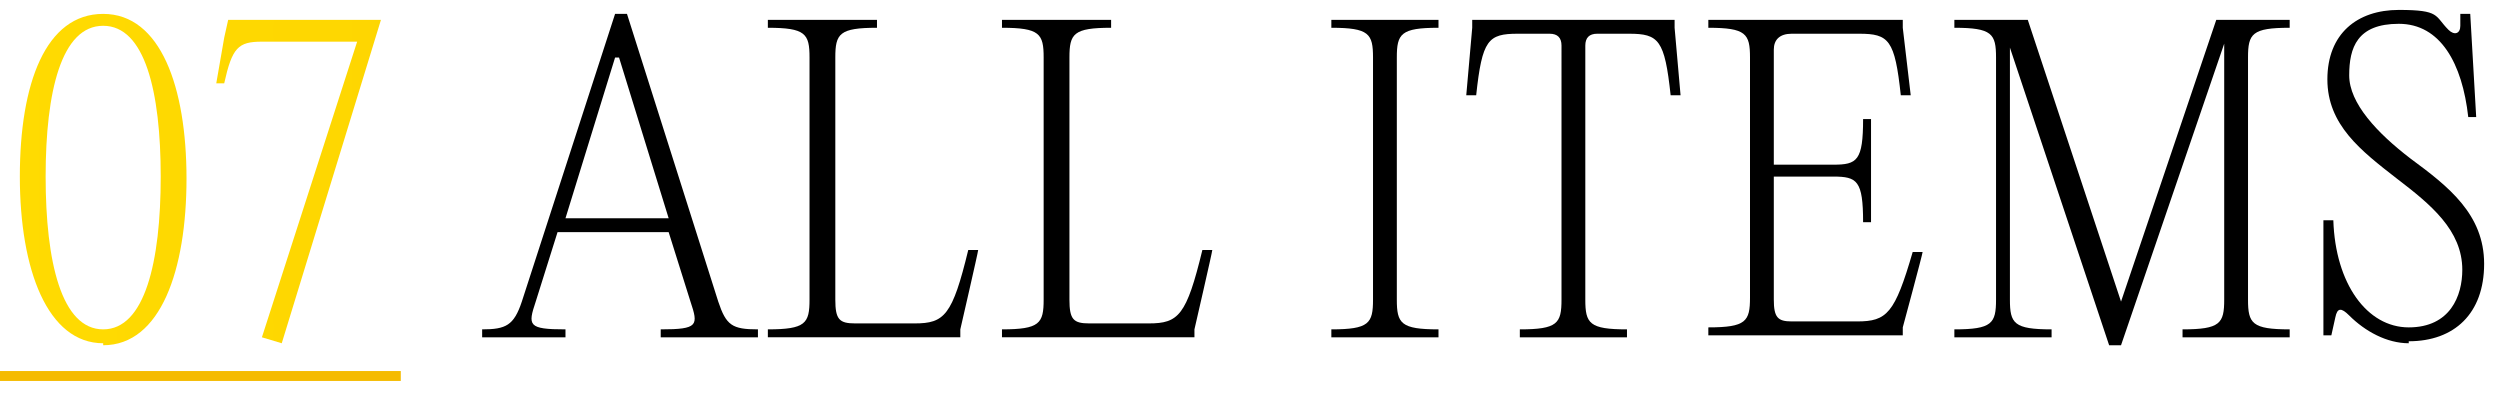
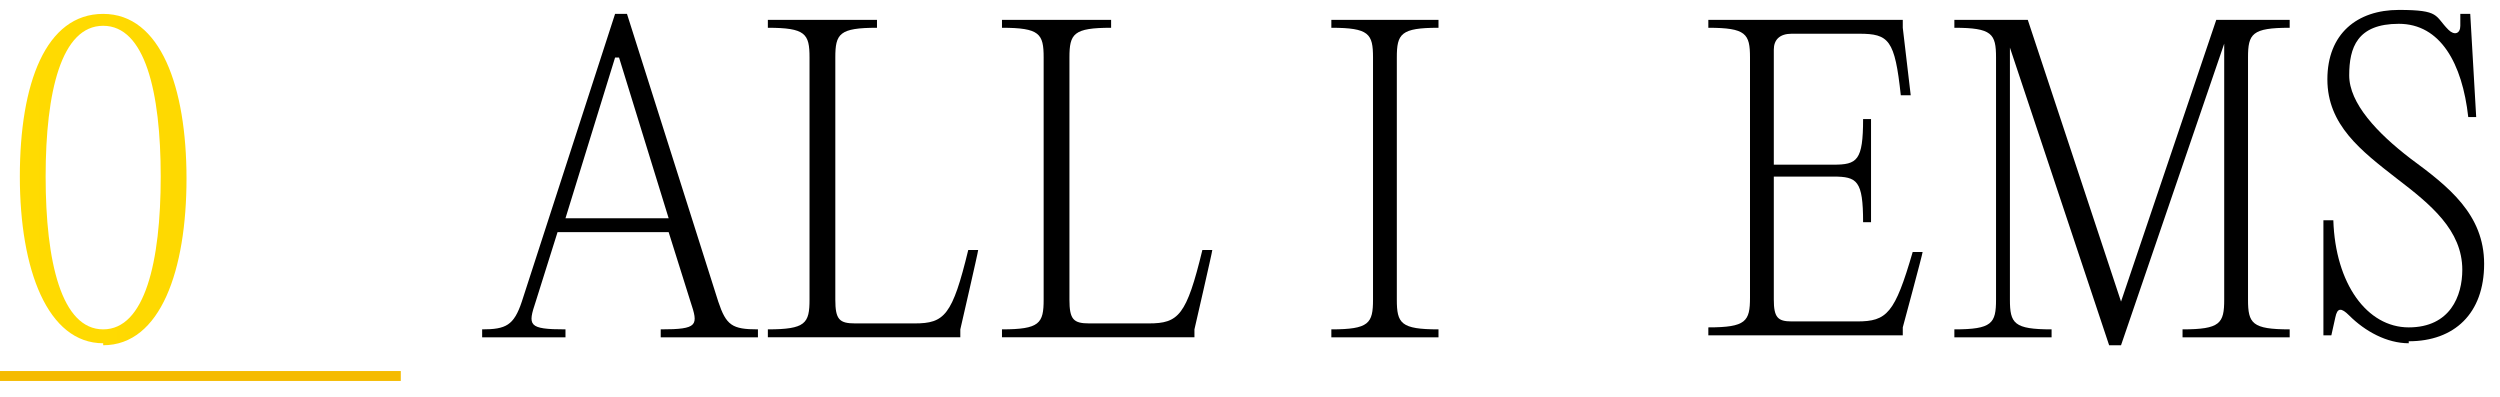
<svg xmlns="http://www.w3.org/2000/svg" width="126" id="_レイヤー_1" data-name="レイヤー_1" version="1.1" viewBox="0 0 126 20">
  <defs>
    <style>
      .st0 {
        fill: url(#_名称未設定グラデーション_2);
      }

      .st1 {
        fill: #f5bb01;
      }

      .st2 {
        fill: url(#_名称未設定グラデーション);
      }
    </style>
    <linearGradient id="_名称未設定グラデーション" data-name="名称未設定グラデーション" x1="0" y1="12.8" x2="126" y2="12.8" gradientTransform="translate(0 22) scale(1 -1)" gradientUnits="userSpaceOnUse">
      <stop offset="0" stop-color="#ffdb01" />
      <stop offset="1" stop-color="#f5bb01" />
    </linearGradient>
    <linearGradient id="_名称未設定グラデーション_2" data-name="名称未設定グラデーション 2" x1="0" y1="13" x2="126" y2="13" gradientTransform="translate(0 22) scale(1 -1)" gradientUnits="userSpaceOnUse">
      <stop offset="0" stop-color="#ffdb01" />
      <stop offset="1" stop-color="#f5bb01" />
    </linearGradient>
  </defs>
  <path class="st1" d="M0,18.7h20.2v.5H0v-.5Z" />
  <path d="M121.4,17.3c-1.1,0-2.2-.6-3-1.4-.4-.4-.6-.4-.7.1l-.2.9h-.4v-5.8h.5c.1,3.2,1.7,5.4,3.8,5.4s2.7-1.6,2.7-2.9c0-2-1.6-3.3-3.3-4.6-1.8-1.4-3.5-2.7-3.5-5s1.5-3.5,3.6-3.5,1.8.3,2.5,1c.3.3.6.2.6-.2v-.6h.5l.3,5.2h-.4c-.3-2.7-1.4-4.7-3.5-4.7s-2.5,1.2-2.5,2.6,1.4,2.9,3.1,4.2c1.9,1.4,3.7,2.8,3.7,5.3s-1.5,3.9-3.8,3.9Z" />
  <path d="M102.2,1l4.7,14.2h0l4.8-14.2h3.7v.4c-1.9,0-2.1.3-2.1,1.5v12.2c0,1.2.2,1.5,2.1,1.5v.4h-5.4v-.4c1.9,0,2.1-.3,2.1-1.5V2.2h0l-5.2,15.2h-.6l-5-15h0v12.7c0,1.2.2,1.5,2.1,1.5v.4h-4.9v-.4c1.9,0,2.1-.3,2.1-1.5V2.9c0-1.2-.2-1.5-2.1-1.5v-.4h3.7Z" />
  <path d="M95.9,1v.4s.4,3.4.4,3.4h-.5c-.3-2.8-.6-3.1-2.1-3.1h-3.4c-.6,0-.9.3-.9.8v5.8h3c1.2,0,1.5-.2,1.5-2.3h.4v5.2h-.4c0-2.1-.3-2.3-1.5-2.3h-3v6.2c0,.9.2,1.1.9,1.1h3.3c1.5,0,1.9-.4,2.8-3.5h.5c0,.1-1,3.8-1,3.8v.4h-9.8v-.4c1.9,0,2.1-.3,2.1-1.5V2.9c0-1.2-.2-1.5-2.1-1.5v-.4h9.8Z" />
-   <path d="M78.1,1.7h-1.6c-1.5,0-1.8.3-2.1,3.1h-.5s.3-3.4.3-3.4v-.4h10.2v.4s.3,3.4.3,3.4h-.5c-.3-2.8-.6-3.1-2.1-3.1h-1.6c-.4,0-.6.2-.6.6v12.8c0,1.2.2,1.5,2.1,1.5v.4h-5.4v-.4c1.9,0,2.1-.3,2.1-1.5V2.3c0-.4-.2-.6-.6-.6Z" />
  <path d="M69.2,15.1V2.9c0-1.2-.2-1.5-2.1-1.5v-.4h5.4v.4c-1.9,0-2.1.3-2.1,1.5v12.2c0,1.2.2,1.5,2.1,1.5v.4h-5.4v-.4c1.9,0,2.1-.3,2.1-1.5Z" />
  <path d="M56,1v.4c-1.9,0-2.1.3-2.1,1.5v12.2c0,1,.2,1.2,1,1.2h3c1.5,0,1.9-.4,2.7-3.7h.5c0,.1-.9,4-.9,4v.4h-9.7v-.4c1.9,0,2.1-.3,2.1-1.5V2.9c0-1.2-.2-1.5-2.1-1.5v-.4h5.4Z" />
  <path d="M44.2,1v.4c-1.9,0-2.1.3-2.1,1.5v12.2c0,1,.2,1.2,1,1.2h3c1.5,0,1.9-.4,2.7-3.7h.5c0,.1-.9,4-.9,4v.4h-9.7v-.4c1.9,0,2.1-.3,2.1-1.5V2.9c0-1.2-.2-1.5-2.1-1.5v-.4h5.4Z" />
  <path d="M31.6.7l4.6,14.5c.4,1.2.7,1.4,2,1.4v.4h-4.9v-.4c1.9,0,1.9-.2,1.5-1.4l-1.1-3.5h-5.6l-1.1,3.5c-.4,1.2-.4,1.4,1.5,1.4v.4h-4.2v-.4c1.2,0,1.6-.2,2-1.4L31,.7h.6ZM31,2.9l-2.5,8.1h5.2l-2.5-8.1h0Z" />
-   <path class="st2" d="M19.2,1l-5,16.3-1-.3,4.8-14.9h0c0,0-4.8,0-4.8,0-1.2,0-1.5.3-1.9,2.1h-.4c0,0,.4-2.3.4-2.3l.2-.9h7.8Z" />
  <path class="st0" d="M5.2,17.3c-2.8,0-4.2-3.7-4.2-8.4S2.3.7,5.2.7s4.2,3.7,4.2,8.3-1.3,8.4-4.2,8.4ZM5.2,16.6c2.1,0,2.9-3.4,2.9-7.7s-.8-7.6-2.9-7.6-2.9,3.3-2.9,7.6.8,7.7,2.9,7.7Z" />
</svg>